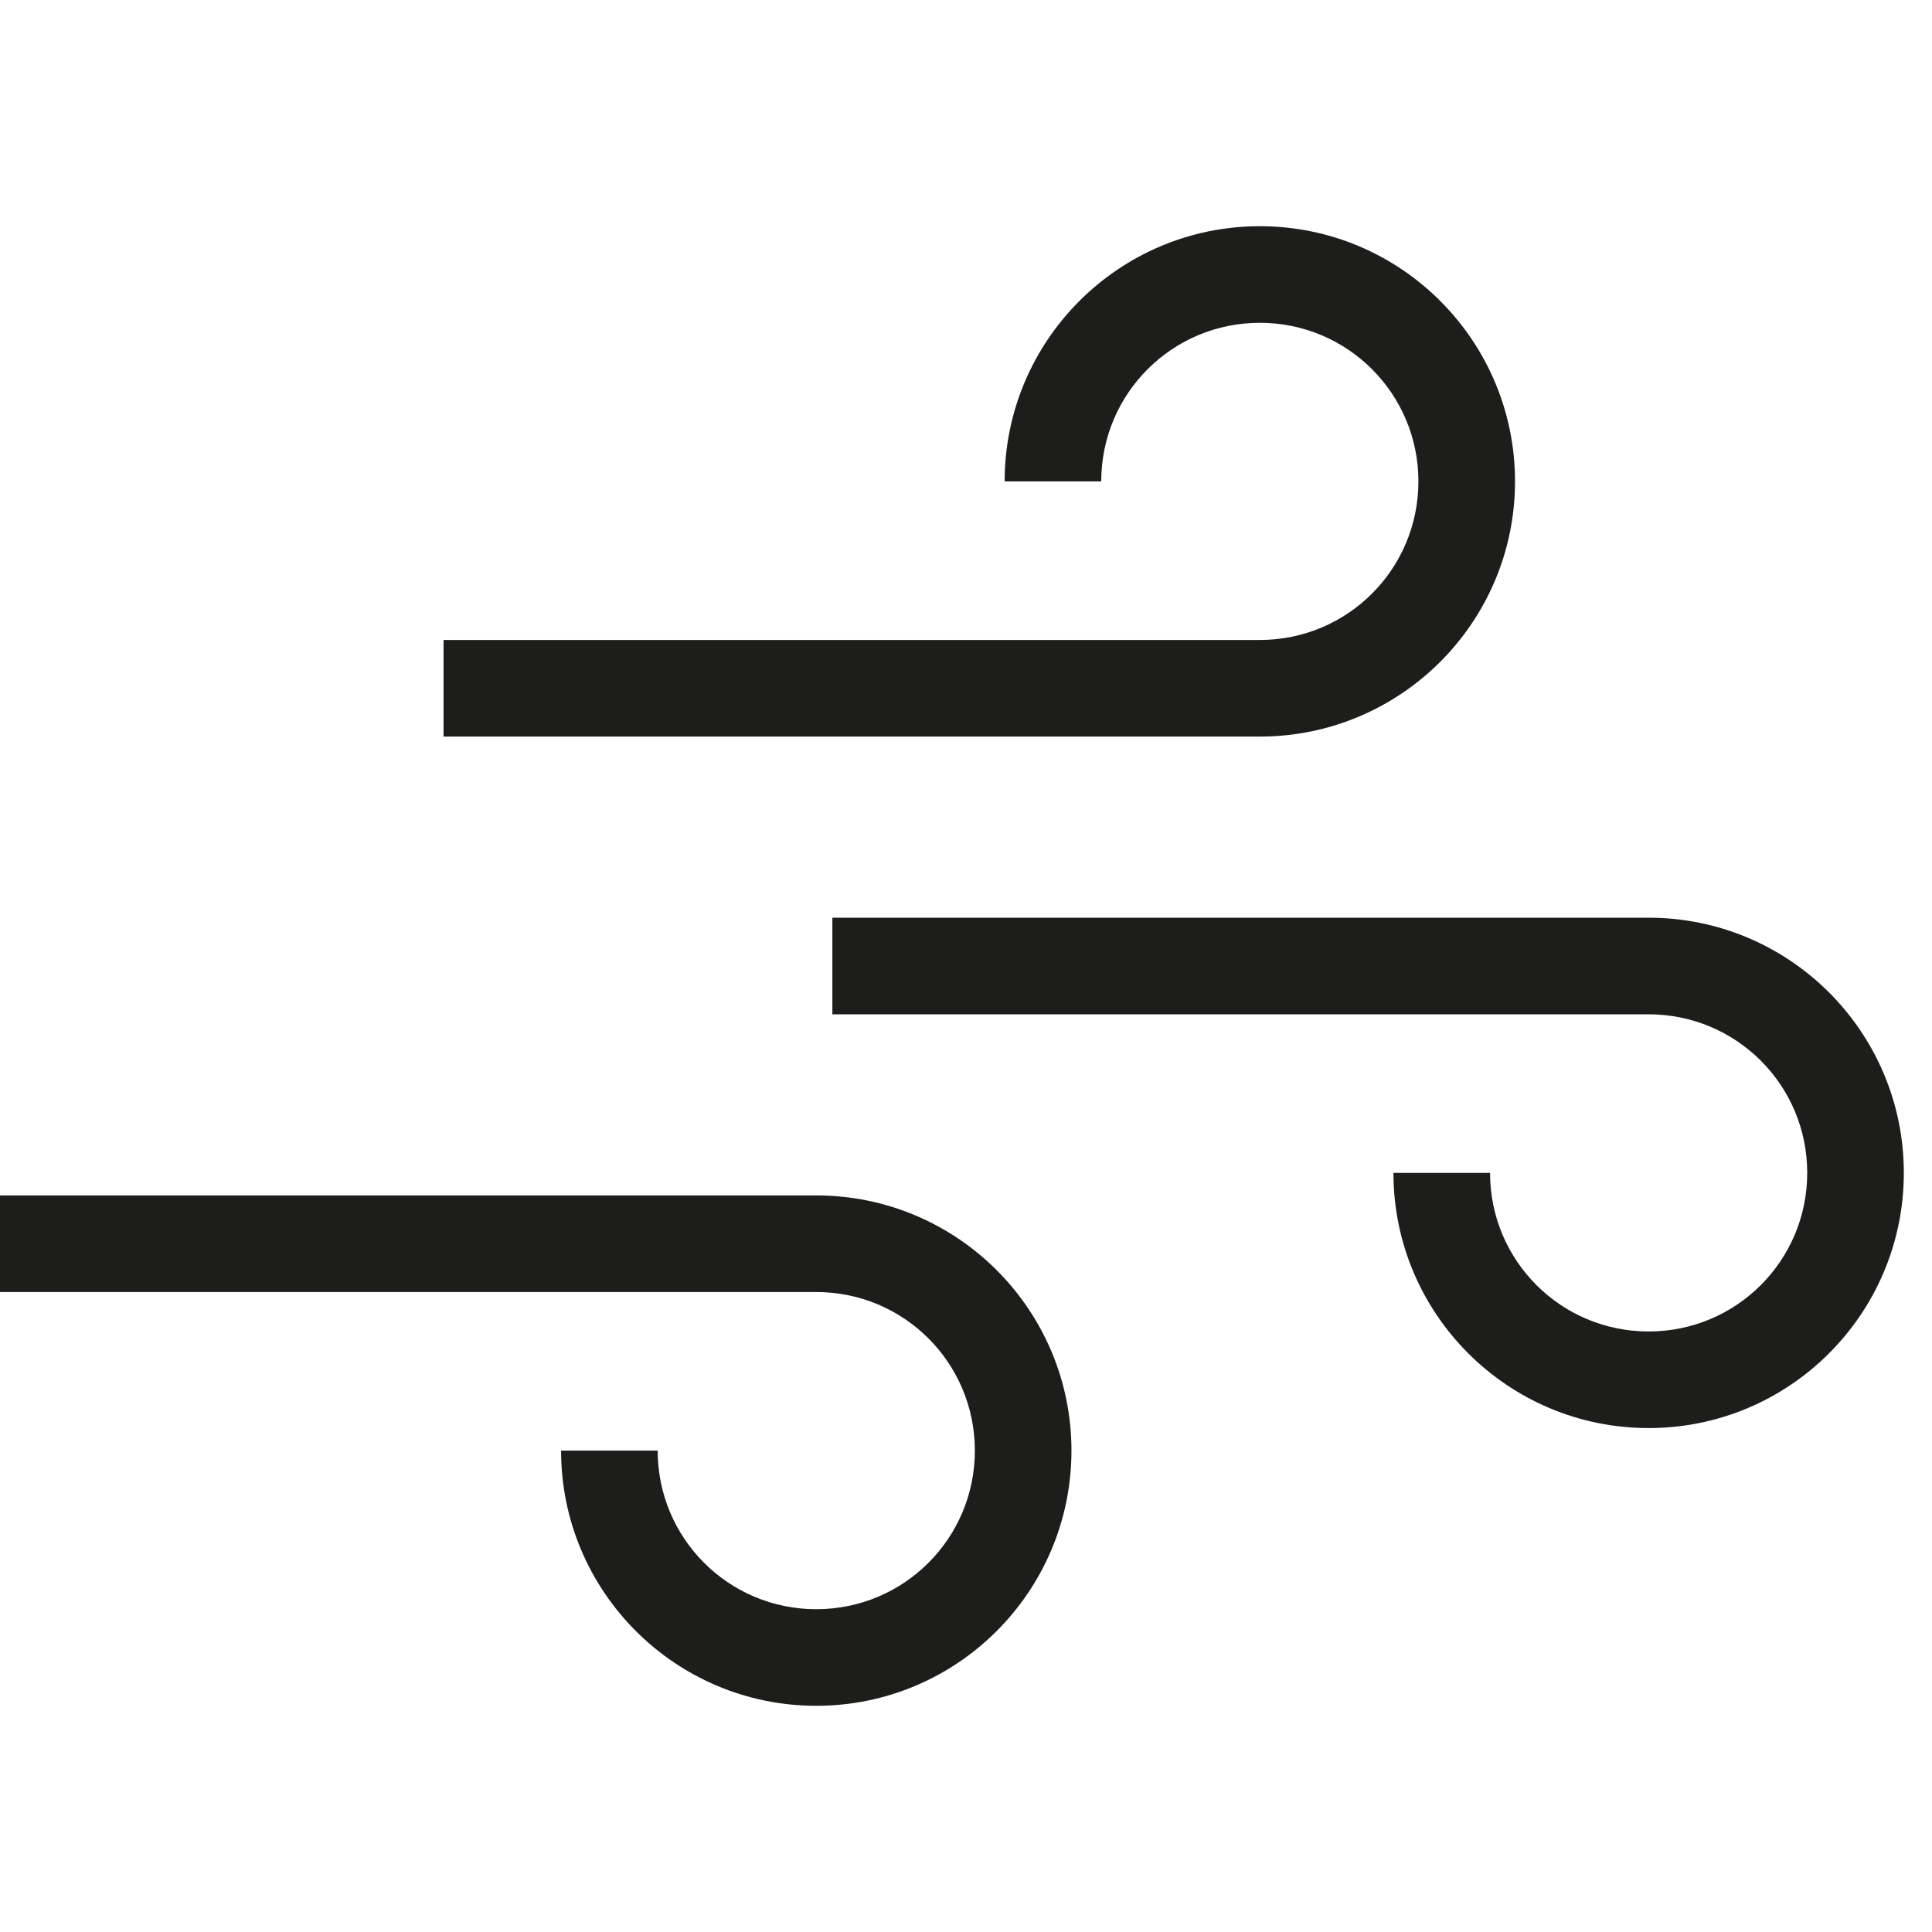
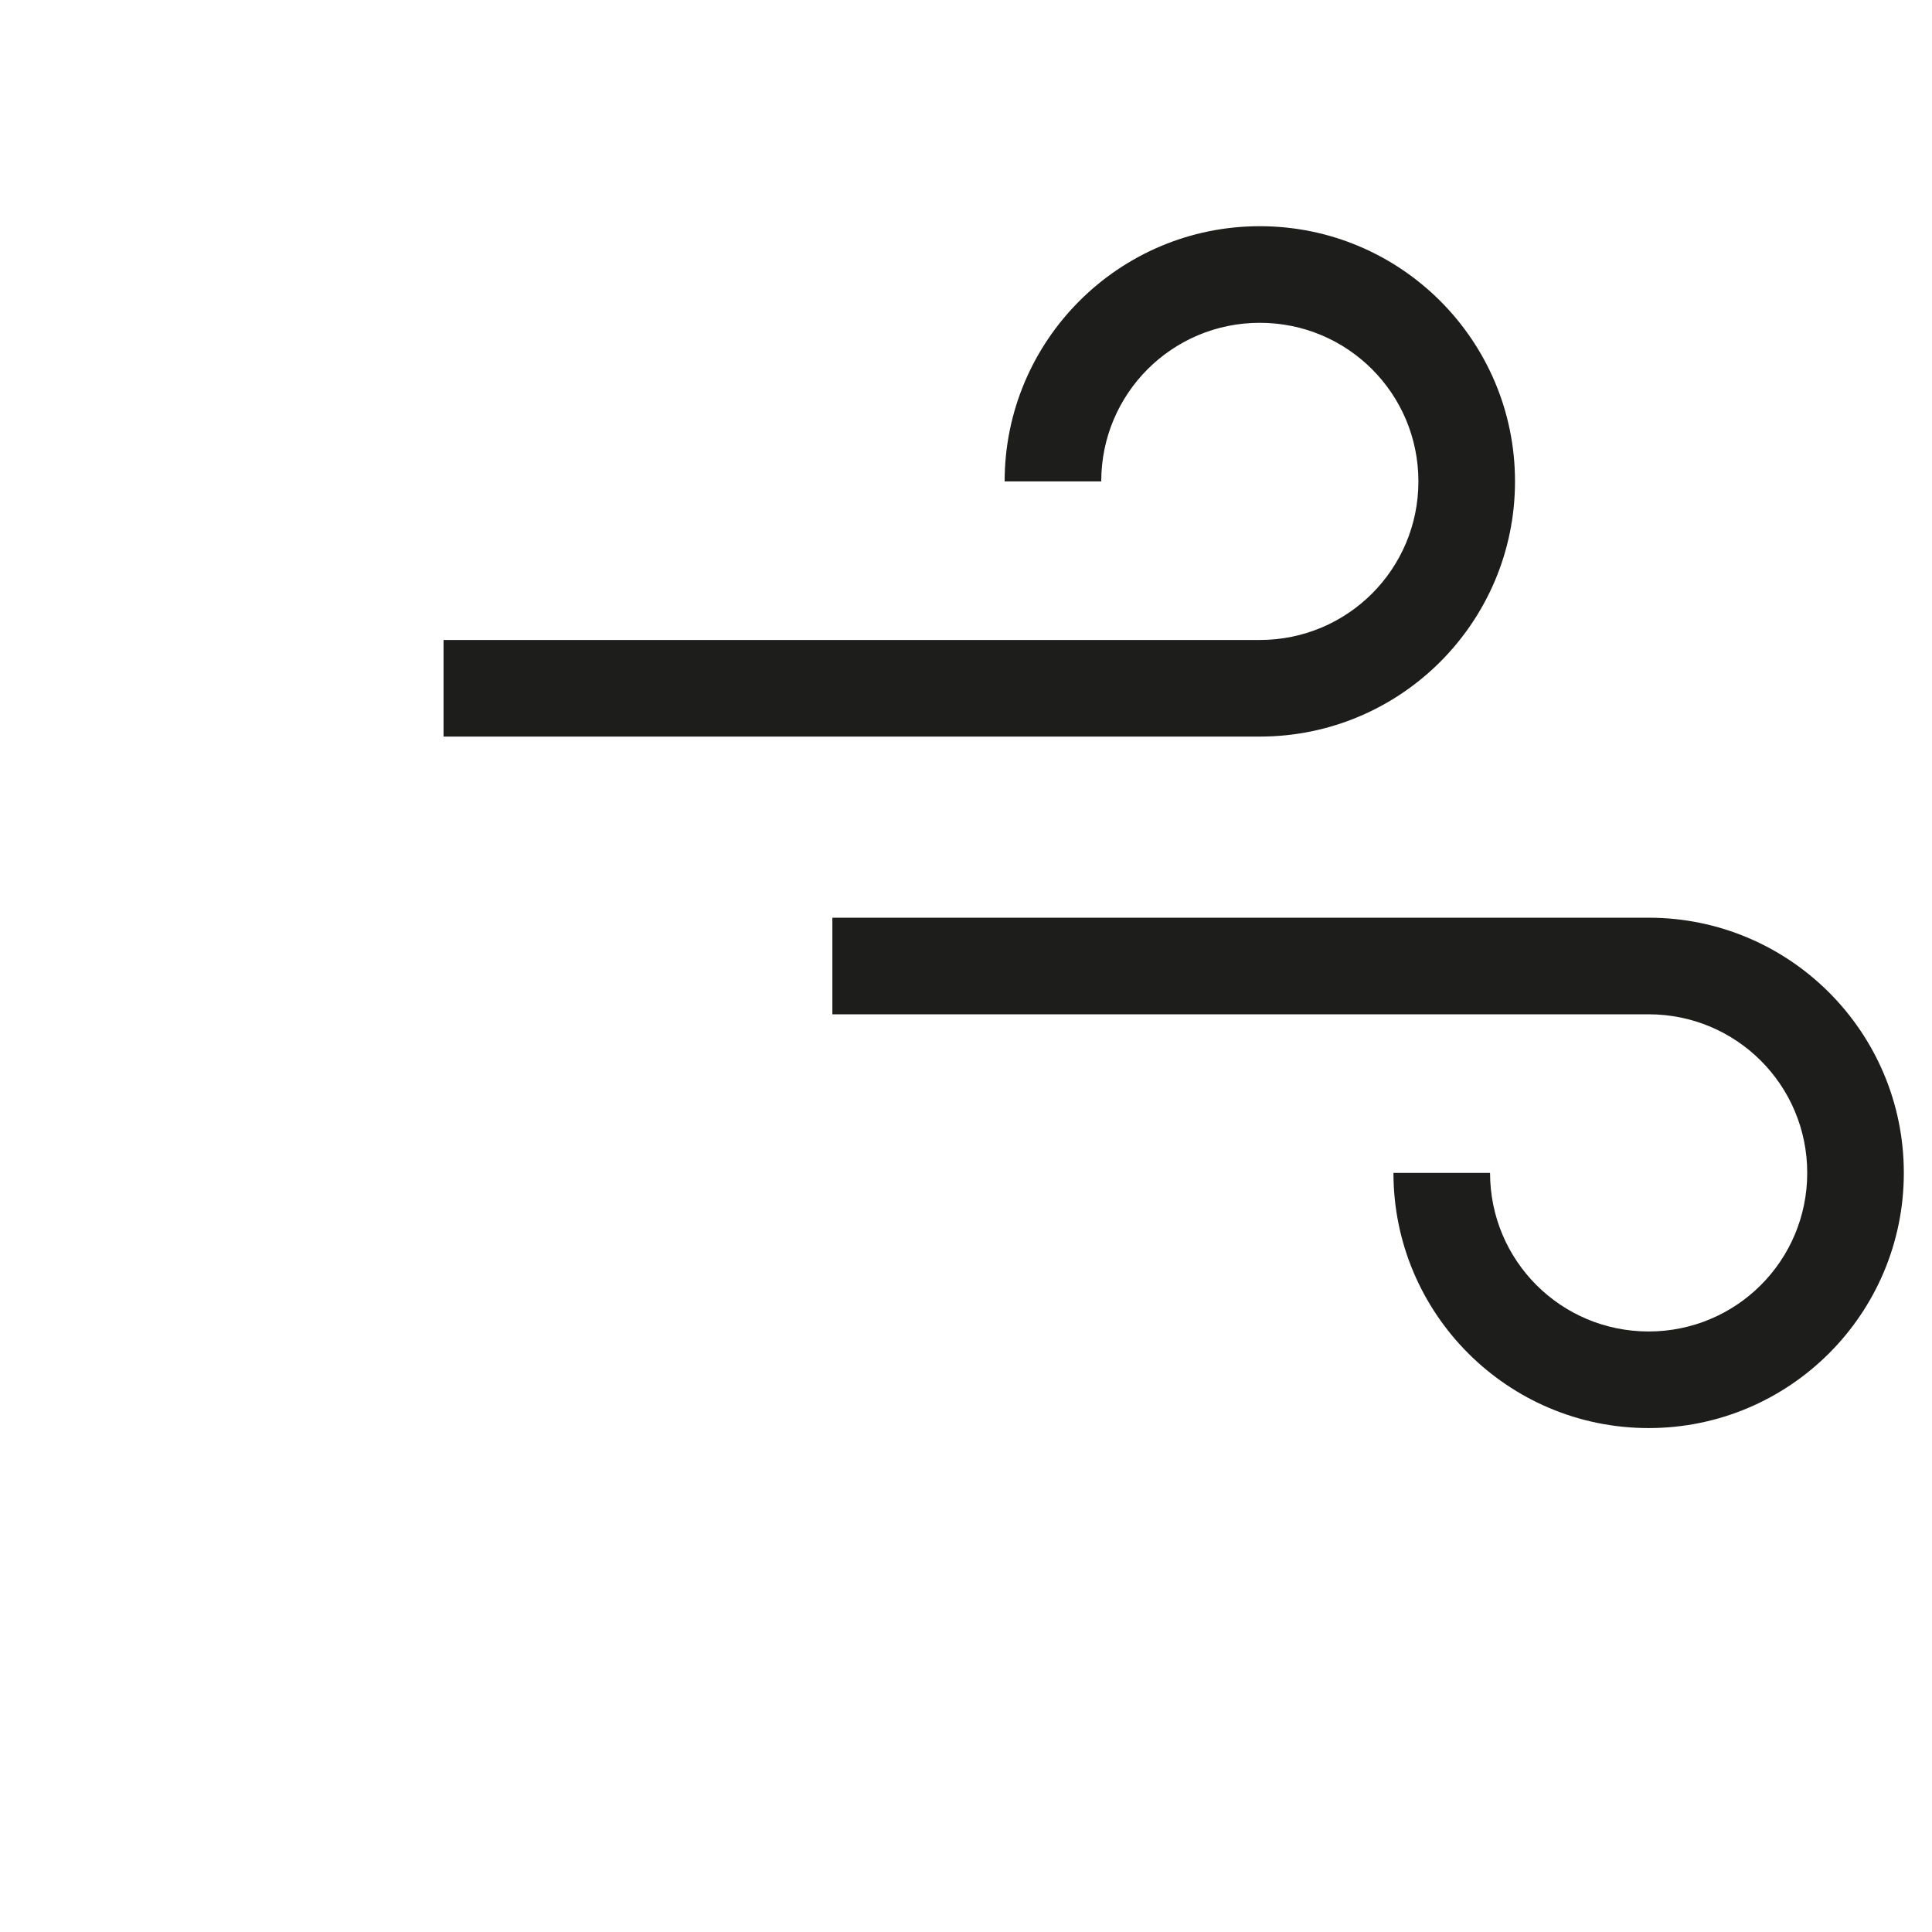
<svg xmlns="http://www.w3.org/2000/svg" id="Layer_1" viewBox="0 0 24 24">
  <defs>
    <style>
      .cls-1 {
        fill: #1d1d1b;
      }
    </style>
  </defs>
-   <path class="cls-1" d="M10.14,21.19c-1.75,0-3.17-1.42-3.17-3.17h1.2c0,1.09.88,1.97,1.97,1.97s1.97-.88,1.97-1.97-.88-1.97-1.97-1.97H0v-1.2h10.14c1.75,0,3.17,1.42,3.17,3.17s-1.42,3.17-3.17,3.17Z" />
  <path class="cls-1" d="M20.48,17.74c-1.75,0-3.17-1.42-3.17-3.17h1.2c0,1.09.88,1.97,1.97,1.97s1.97-.88,1.97-1.97-.88-1.97-1.97-1.97h-10.14v-1.2h10.14c1.75,0,3.17,1.42,3.17,3.17s-1.42,3.17-3.17,3.17Z" />
-   <path class="cls-1" d="M15.65,9.15H5.51v-1.2h10.14c1.09,0,1.97-.88,1.97-1.97s-.88-1.97-1.97-1.97-1.97.88-1.97,1.97h-1.2c0-1.75,1.42-3.17,3.17-3.17s3.17,1.42,3.17,3.17-1.42,3.17-3.17,3.17Z" />
+   <path class="cls-1" d="M15.65,9.15H5.51v-1.2h10.14c1.09,0,1.97-.88,1.97-1.97s-.88-1.97-1.97-1.97-1.97.88-1.97,1.97h-1.2c0-1.75,1.42-3.17,3.17-3.17s3.17,1.42,3.17,3.17-1.42,3.17-3.17,3.17" />
</svg>